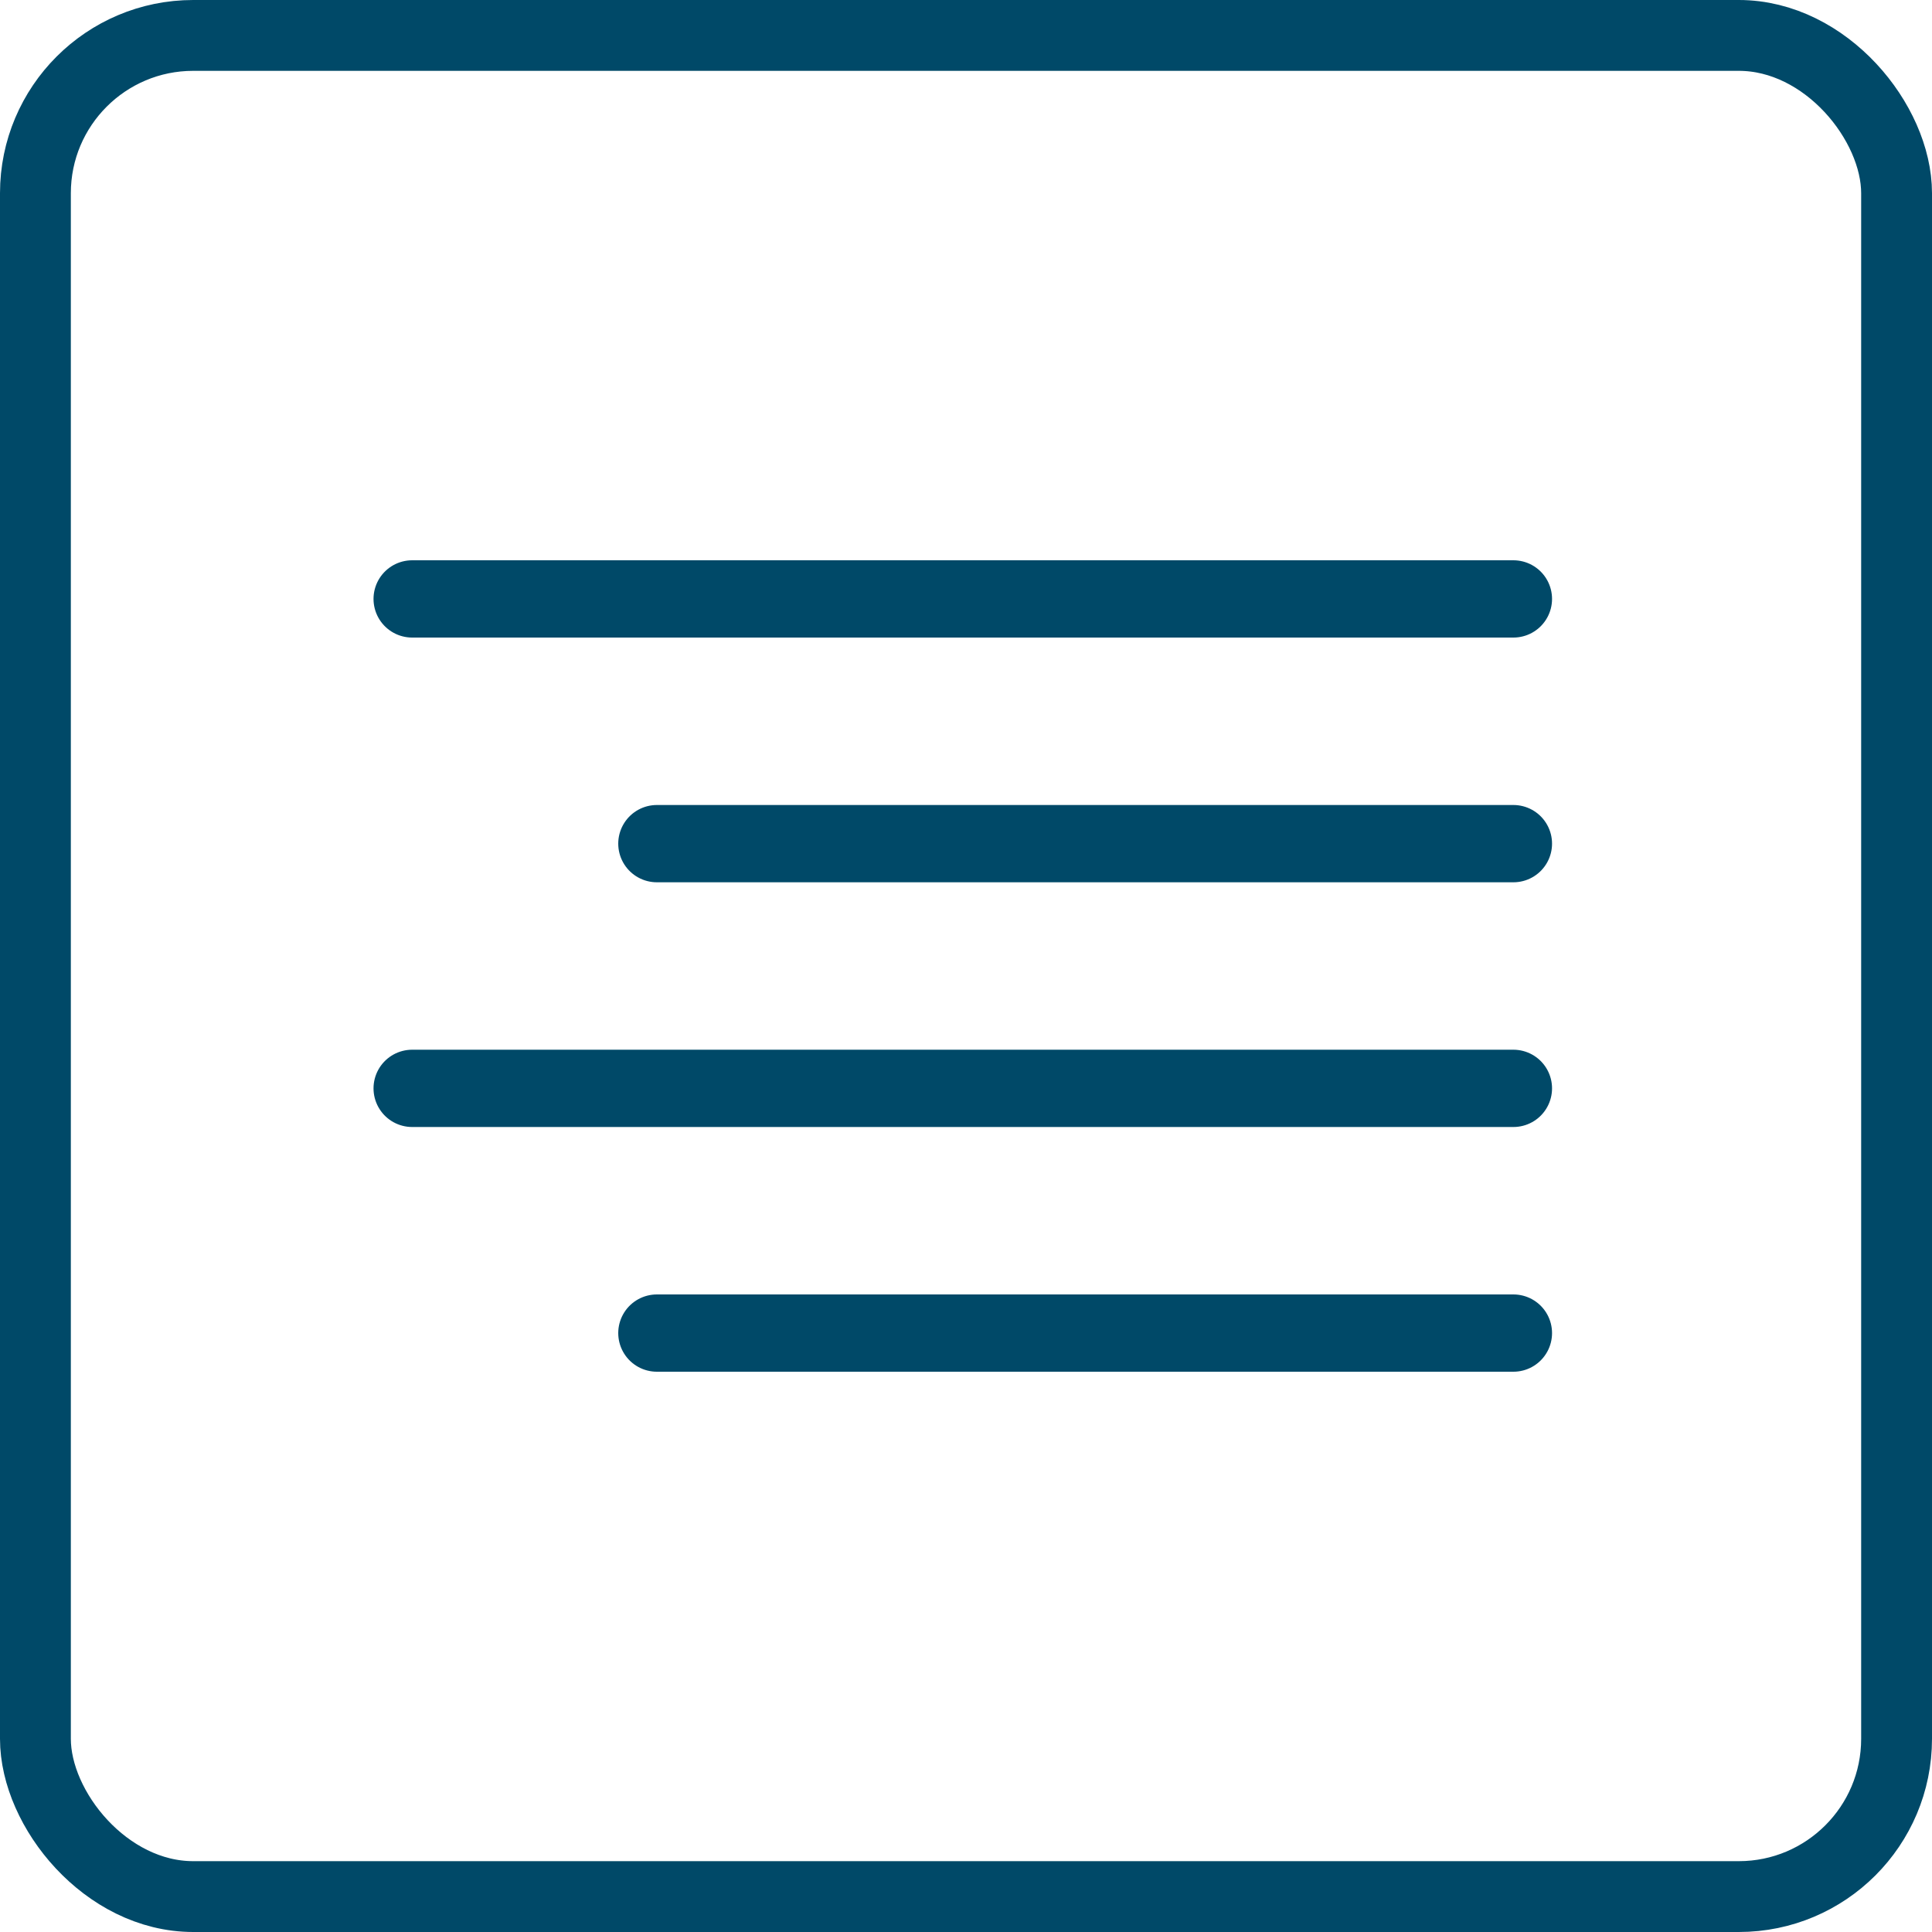
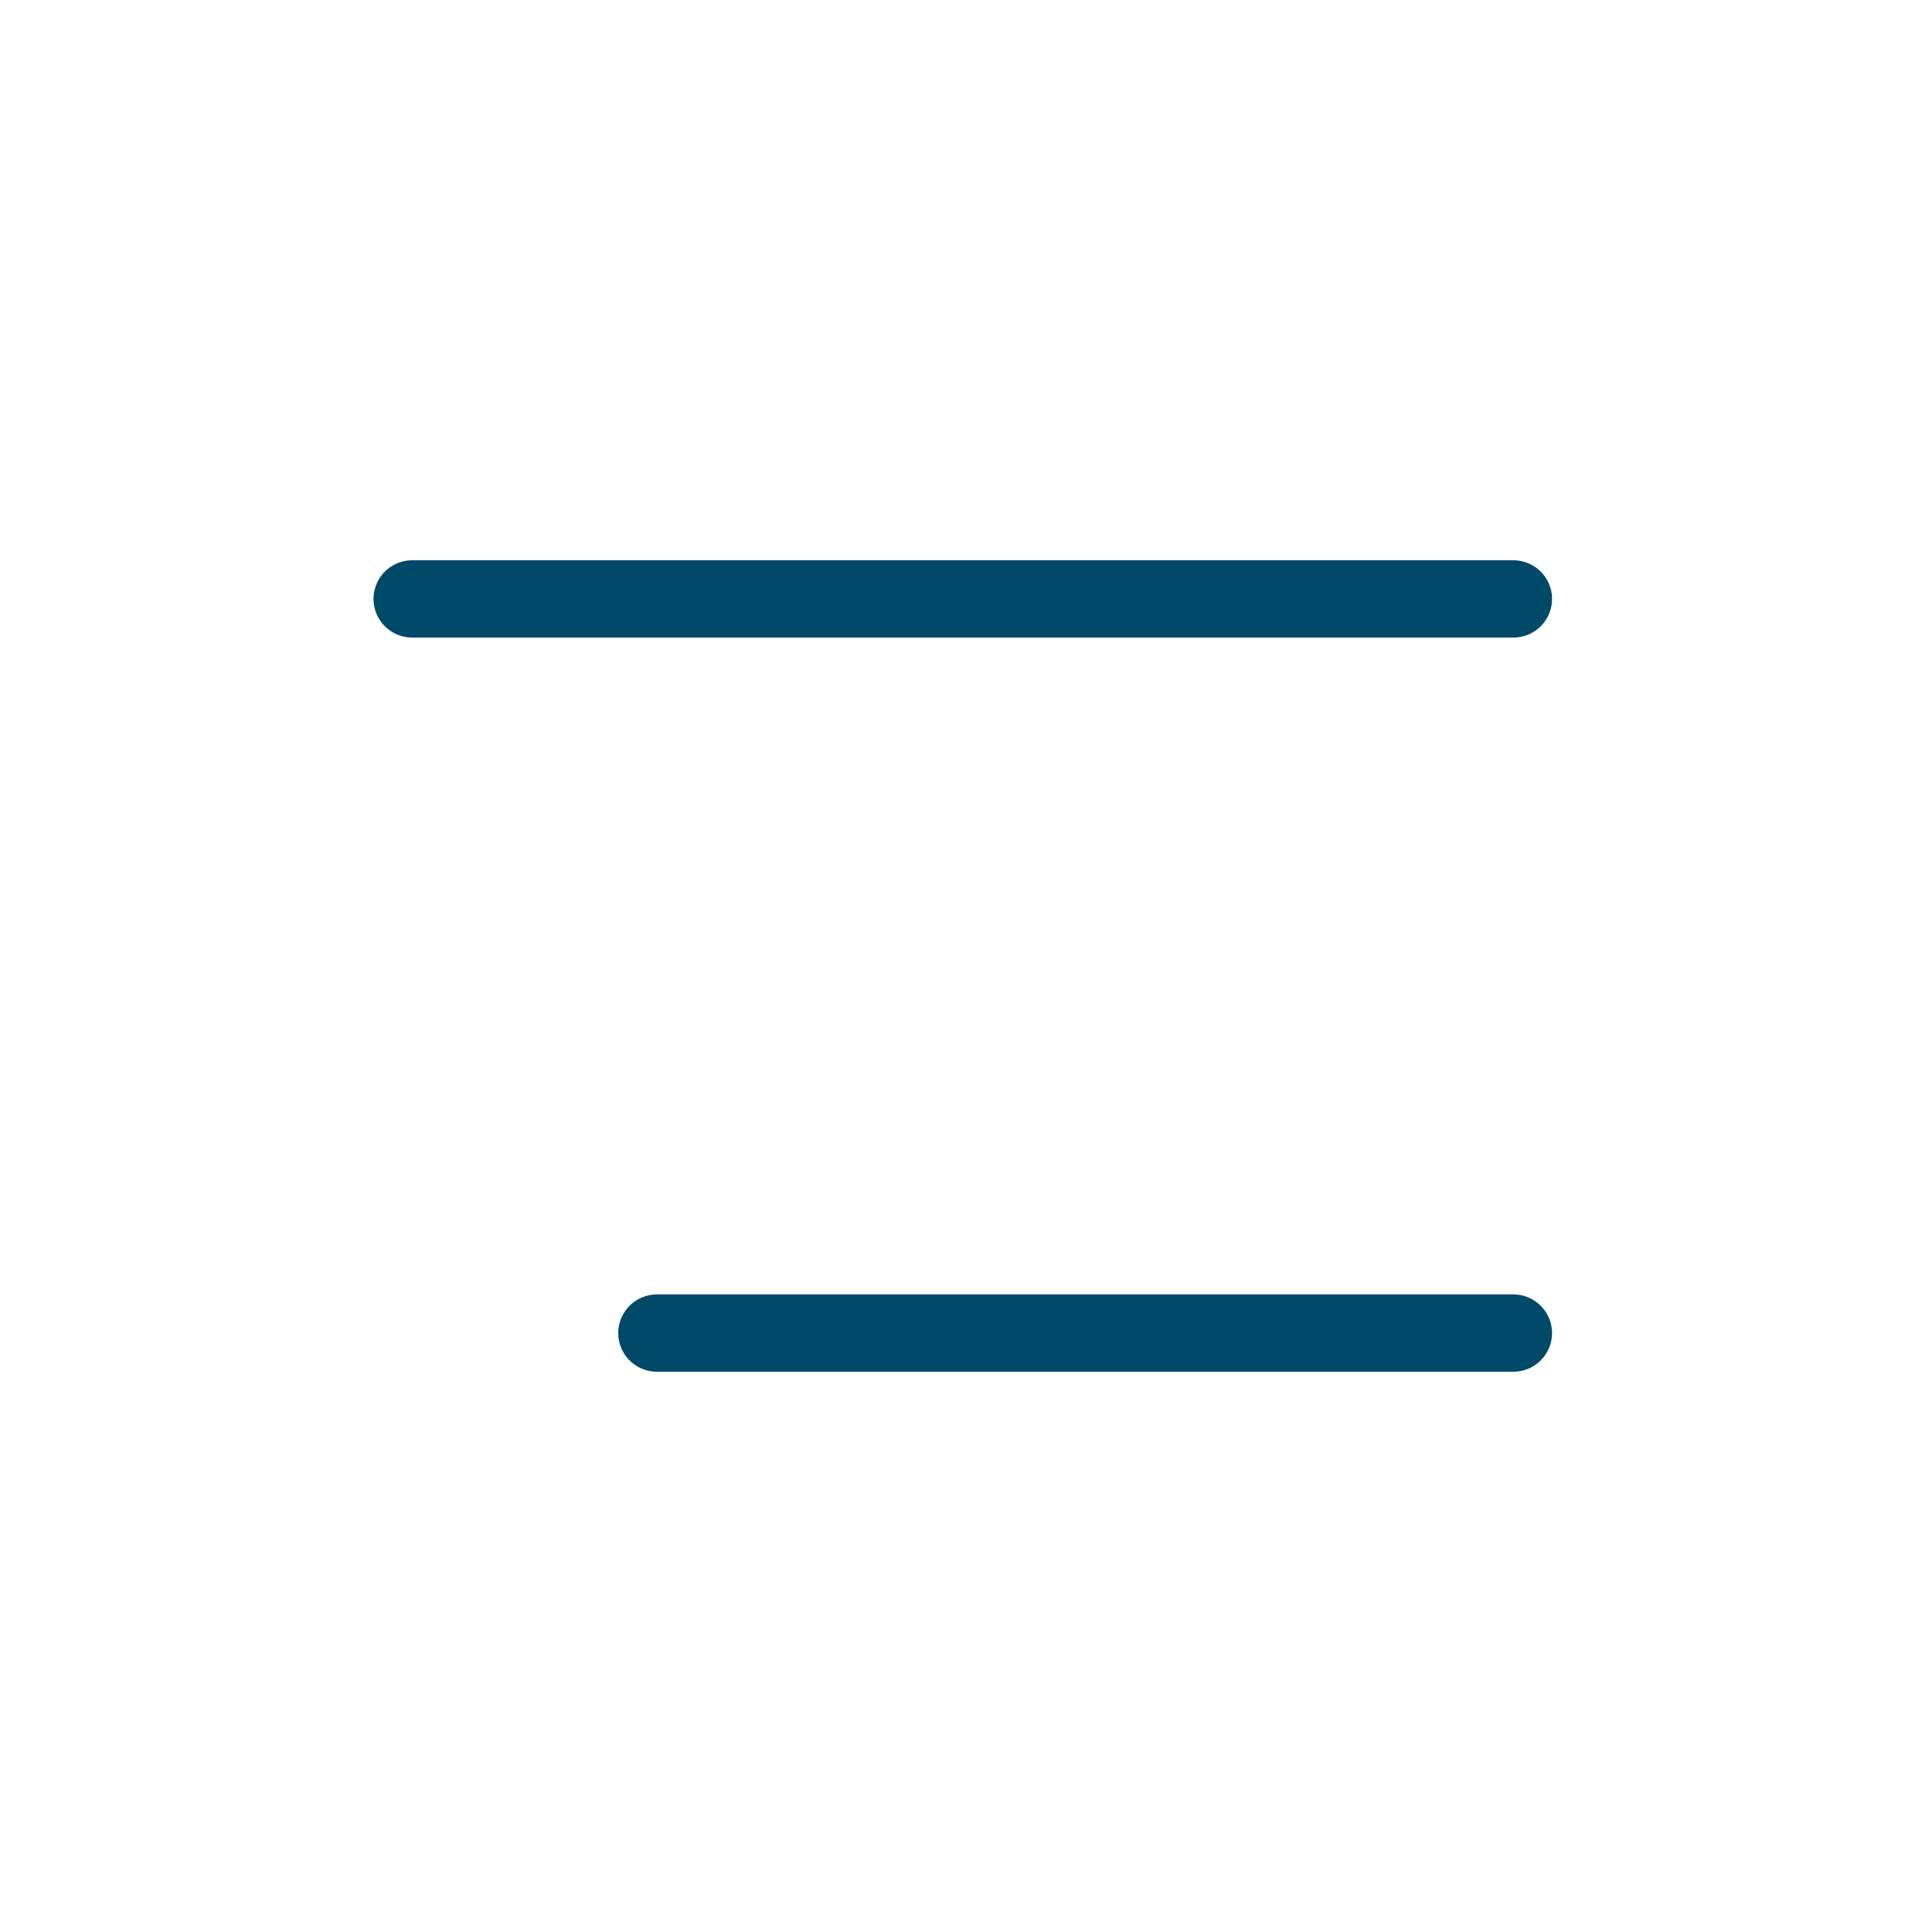
<svg xmlns="http://www.w3.org/2000/svg" width="300" height="300" viewBox="0 0 300 300" fill="none">
  <g clip-path="url(#clip0_12161_3091)">
-     <path d="M235 131H102" stroke="#004968" stroke-width="12" stroke-linecap="round" stroke-linejoin="round" />
    <path d="M235 93H64" stroke="#004968" stroke-width="12" stroke-linecap="round" stroke-linejoin="round" />
-     <path d="M235 169H64" stroke="#004968" stroke-width="12" stroke-linecap="round" stroke-linejoin="round" />
    <path d="M235 207H102" stroke="#004968" stroke-width="12" stroke-linecap="round" stroke-linejoin="round" />
  </g>
-   <rect x="5.5" y="5.5" width="289" height="289" rx="24.5" stroke="#004968" stroke-width="11" />
  <defs>
    <clipPath id="clip0_12161_3091">
      <rect width="300" height="300" rx="30" fill="white" />
    </clipPath>
  </defs>
</svg>